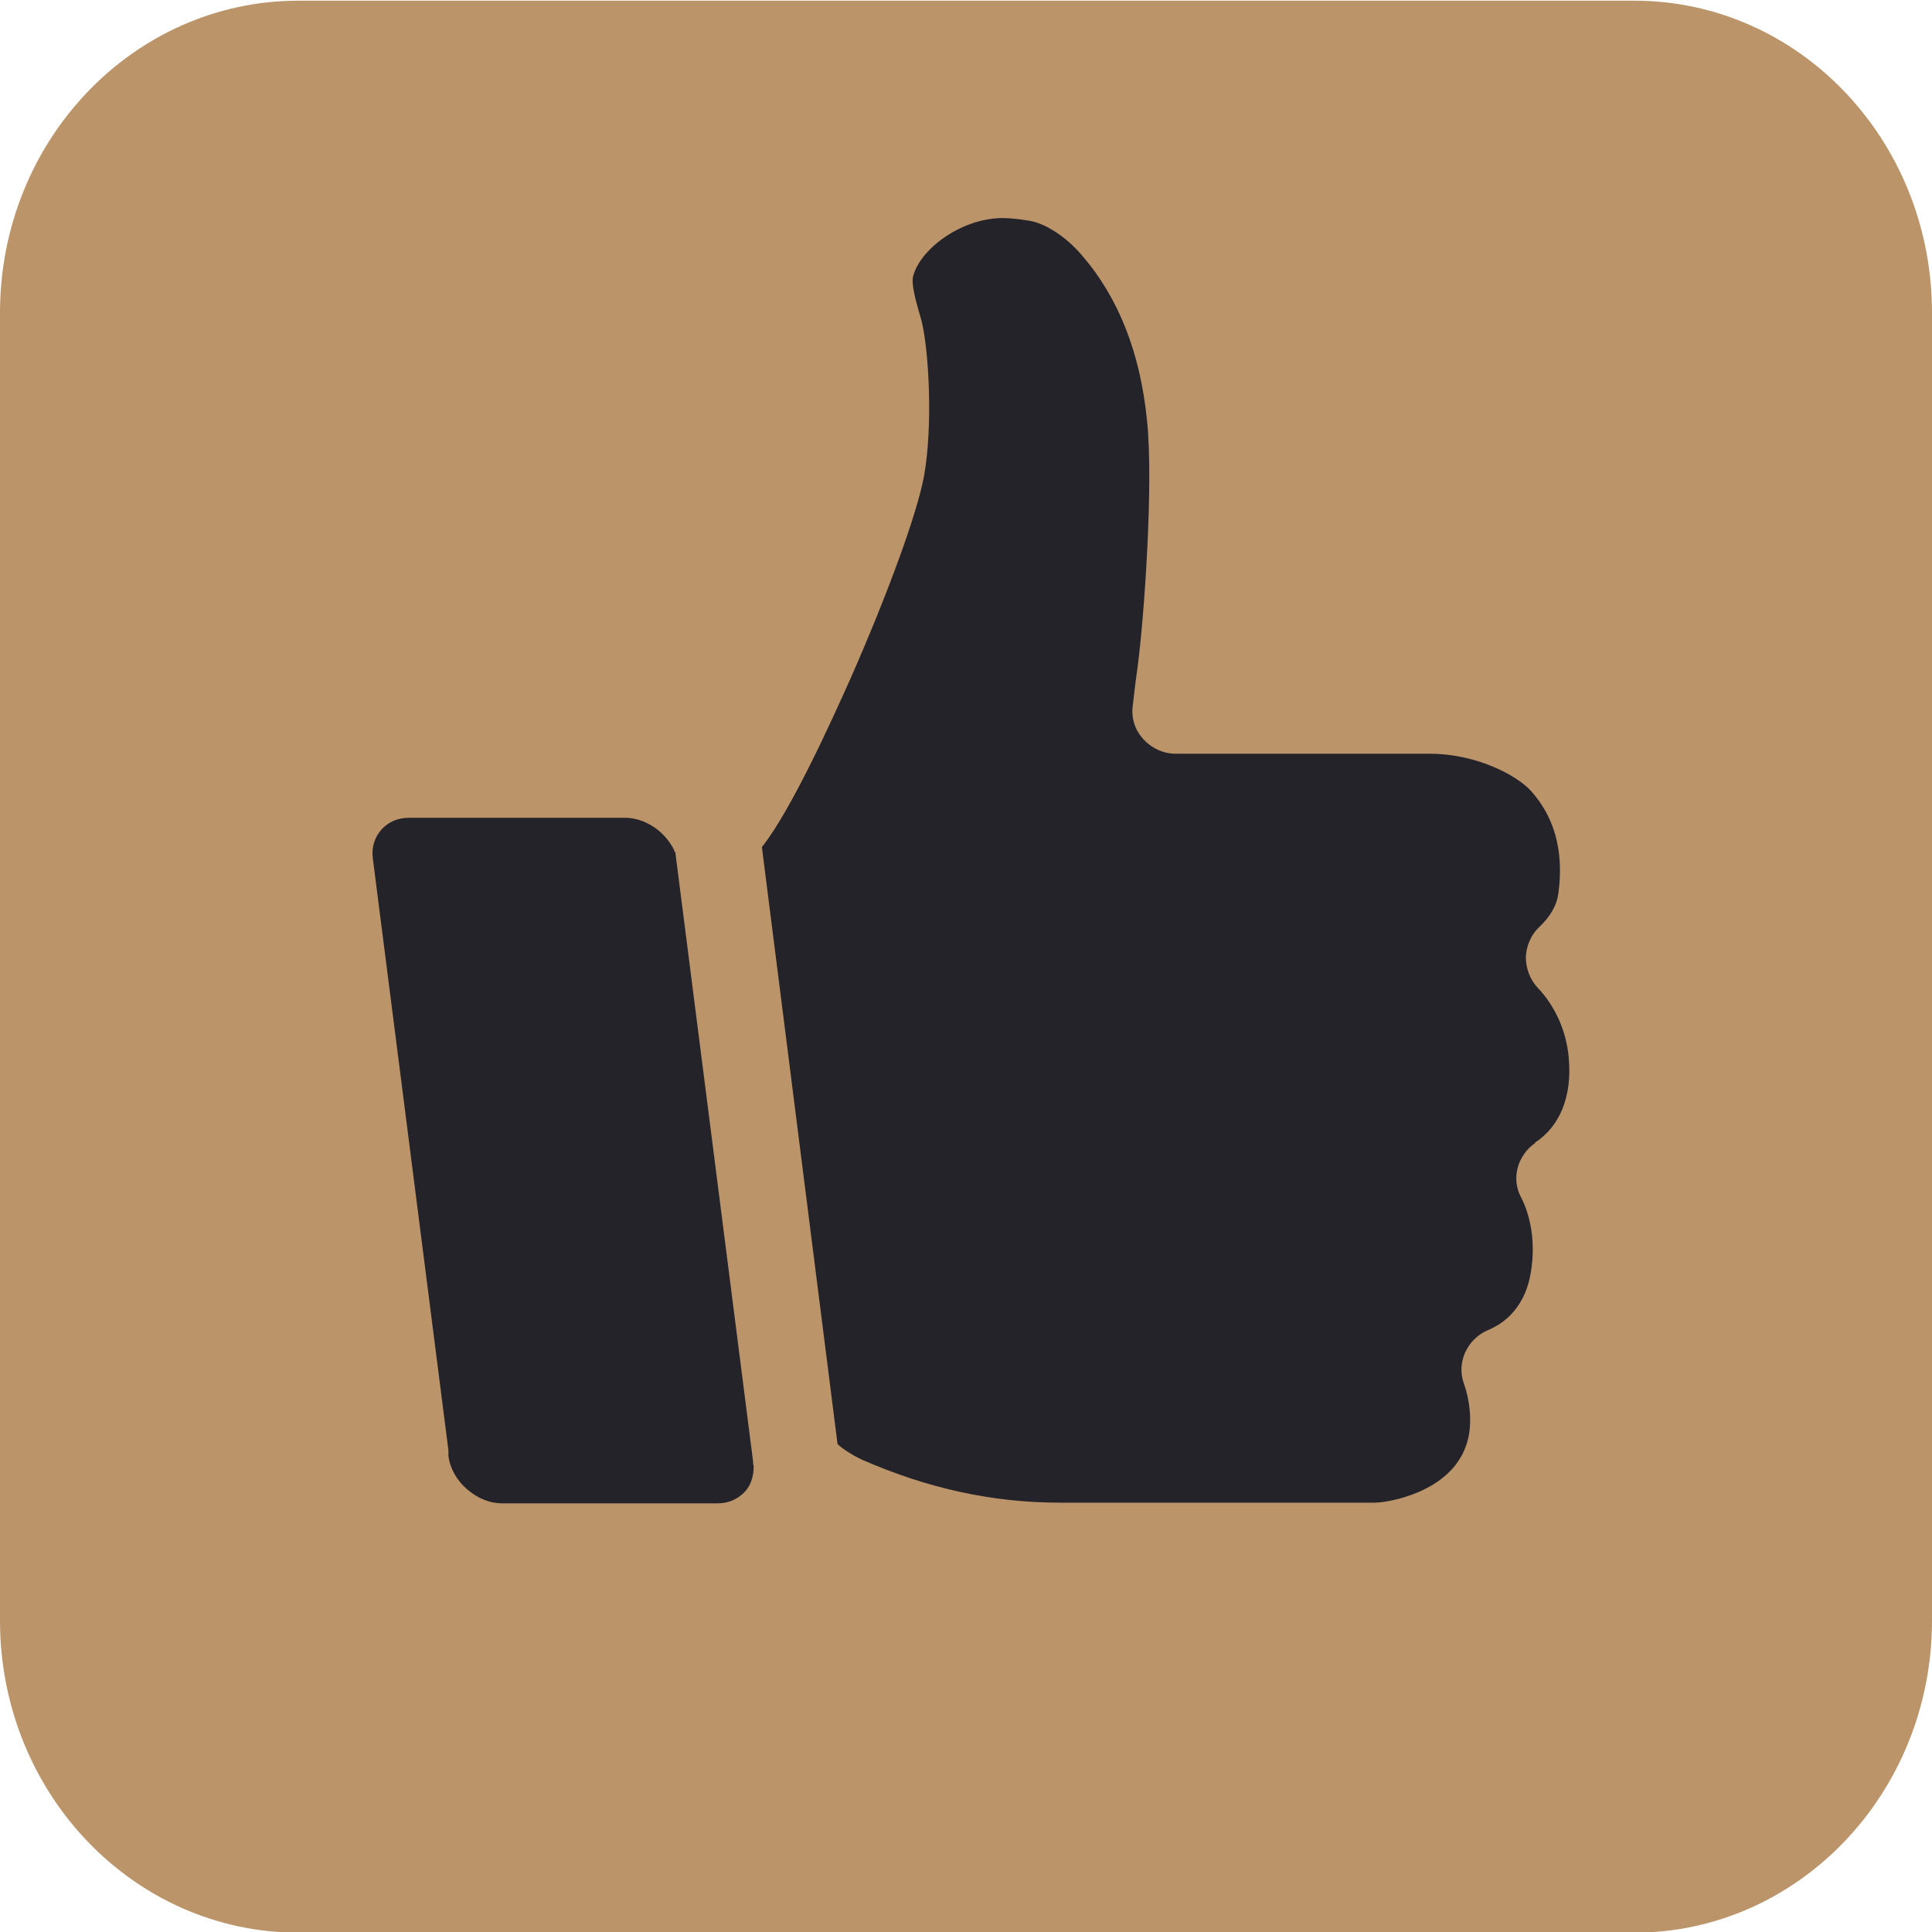
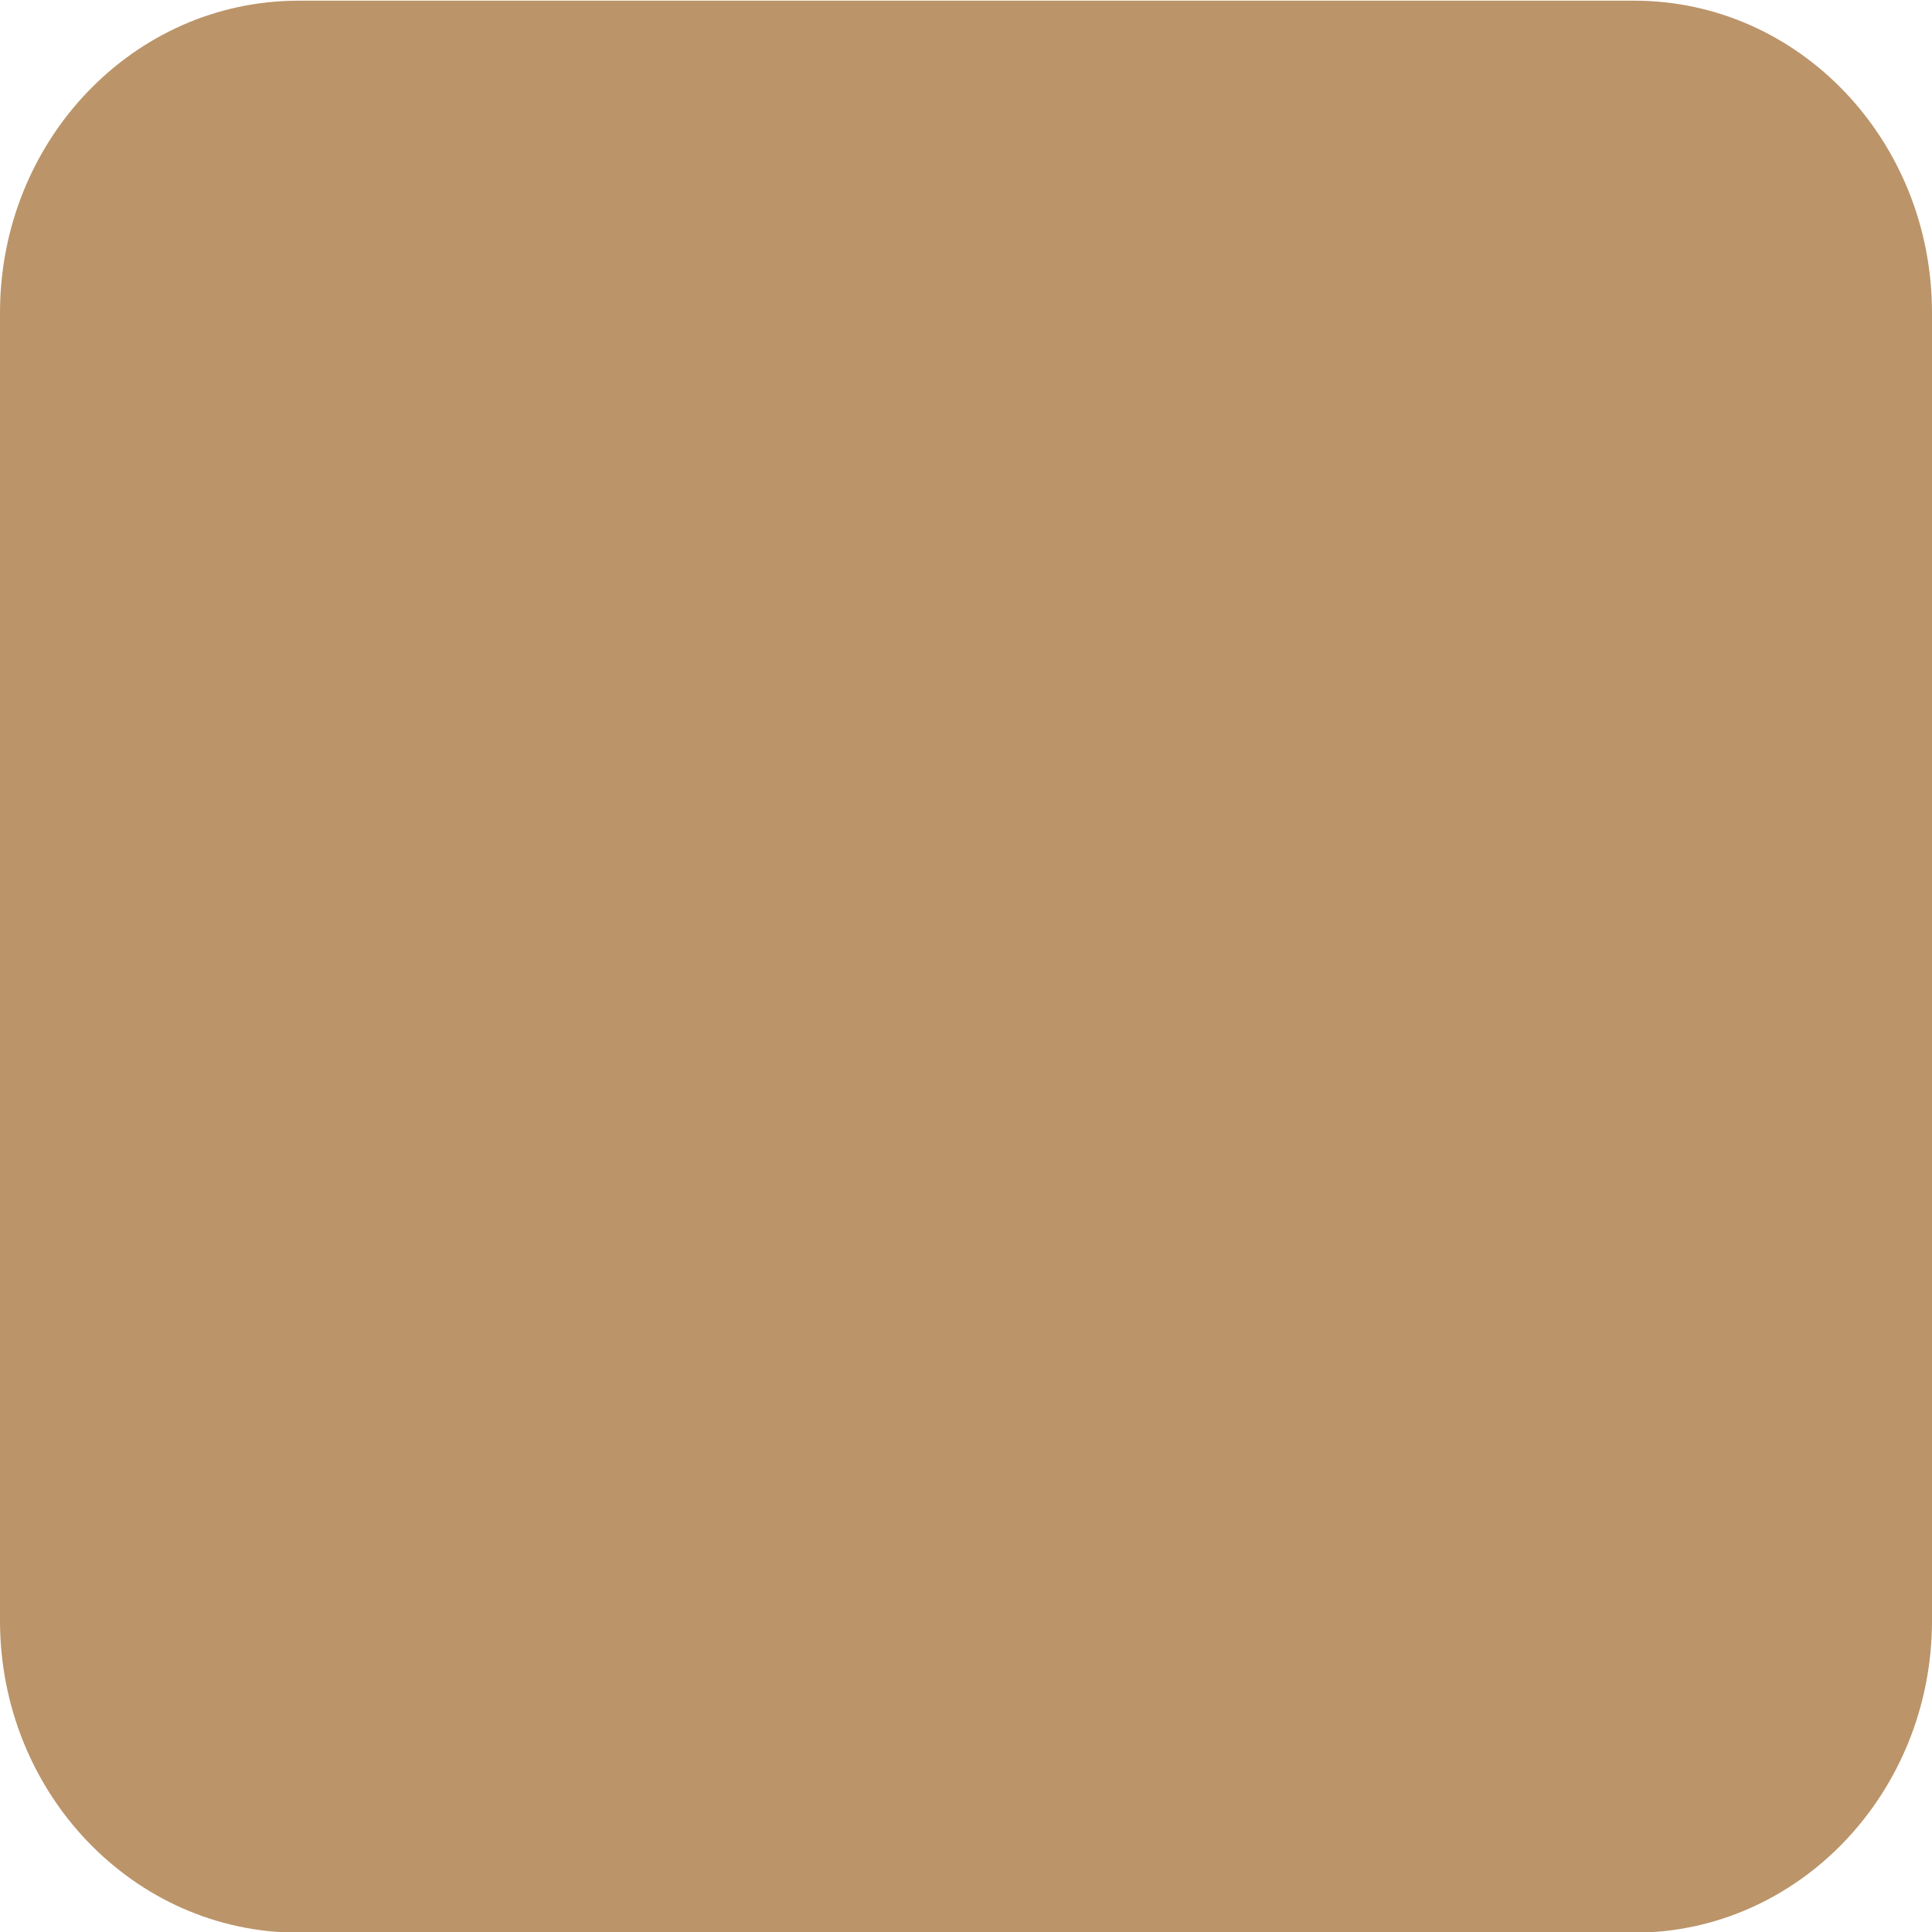
<svg xmlns="http://www.w3.org/2000/svg" id="Ebene_1" version="1.1" viewBox="0 0 283.5 283.5">
  <defs>
    <style>
      .st0 {
        fill: #24232a;
      }

      .st1 {
        fill: #bb9469;
      }
    </style>
  </defs>
  <path class="st1" d="M283.5,237.8c0,25.3-19.6,45.8-43.7,45.8H43.8C19.6,283.6,0,263.1,0,237.8V45.9C0,20.6,19.6.1,43.8.1h196c24.2,0,43.7,20.5,43.7,45.8v191.9h0Z" />
-   <path class="st0" d="M105.3,220.6h-31.6c-1.8,0-3.6-.7-5.2-2.1-1.5-1.3-2.5-3.1-2.7-4.9,0,0,0-.2,0-.2,0-.2,0-.4,0-.6l-11.1-86.9c-.2-1.6.3-3.1,1.3-4.2,1-1.1,2.4-1.7,4-1.7h31.7c2.9,0,5.8,1.9,7.2,4.7,0,.1.1.3.2.4l11.4,89.3c0,.2,0,.5.1.7,0,1.5-.4,2.9-1.4,3.9-1,1-2.3,1.6-3.9,1.6ZM225.3,167.7c-2.6,1.8-3.6,5.2-2.1,8,.8,1.5,2.4,5.6,1.4,11.2-.7,4-2.9,6.9-6.3,8.3-3,1.3-4.6,4.7-3.5,7.8.9,2.5,1.4,6.3.3,9.2-2.4,6.8-11.4,8.3-13.4,8.3h-46.2c-9.9,0-19.4-2.1-29-6.3-1.3-.6-2.9-1.6-3.6-2.3l-11.1-87.6c4.3-5.4,10.3-18.7,12.9-24.5,5.6-12.7,9.9-24.5,10.9-30,1.3-7.3.7-18.1-.3-22.4-.1-.5-.3-1.1-.5-1.8-.5-1.8-1.1-4-.8-5.1,1-3.8,6.7-8.3,12.8-8.5h.2c.5,0,1.7,0,4.1.4,2.3.4,5.3,2.3,7.6,5,5.4,6.2,8.6,14.3,9.6,24.2,1,9.2-.4,29.1-1.4,36.5-.3,2-.5,4-.7,5.6-.2,1.8.4,3.5,1.6,4.8,1.2,1.3,2.9,2.1,4.7,2.1h37.2c7.2,0,12.9,3.3,14.8,5.3,5.2,5.6,4.5,12.4,4.2,15-.2,1.8-1.1,3.5-2.8,5.1-1.2,1.1-1.9,2.7-2,4.4,0,1.7.6,3.3,1.7,4.5,2.6,2.7,4.3,6.5,4.6,10.4.5,5.6-1.3,10-5,12.4Z" />
</svg>